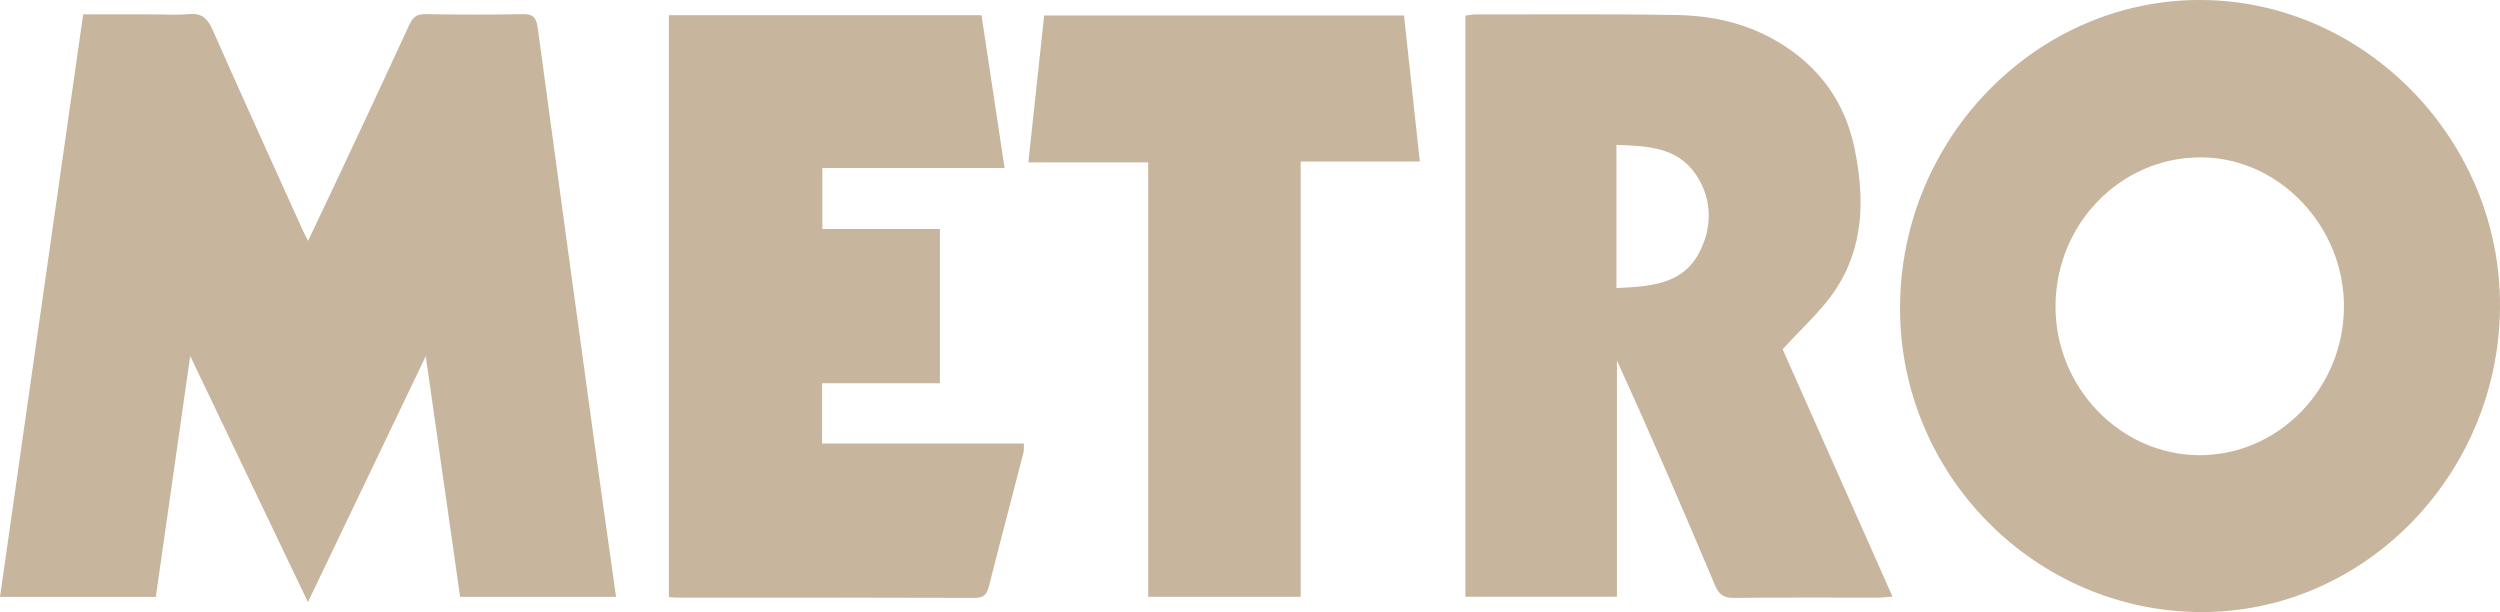
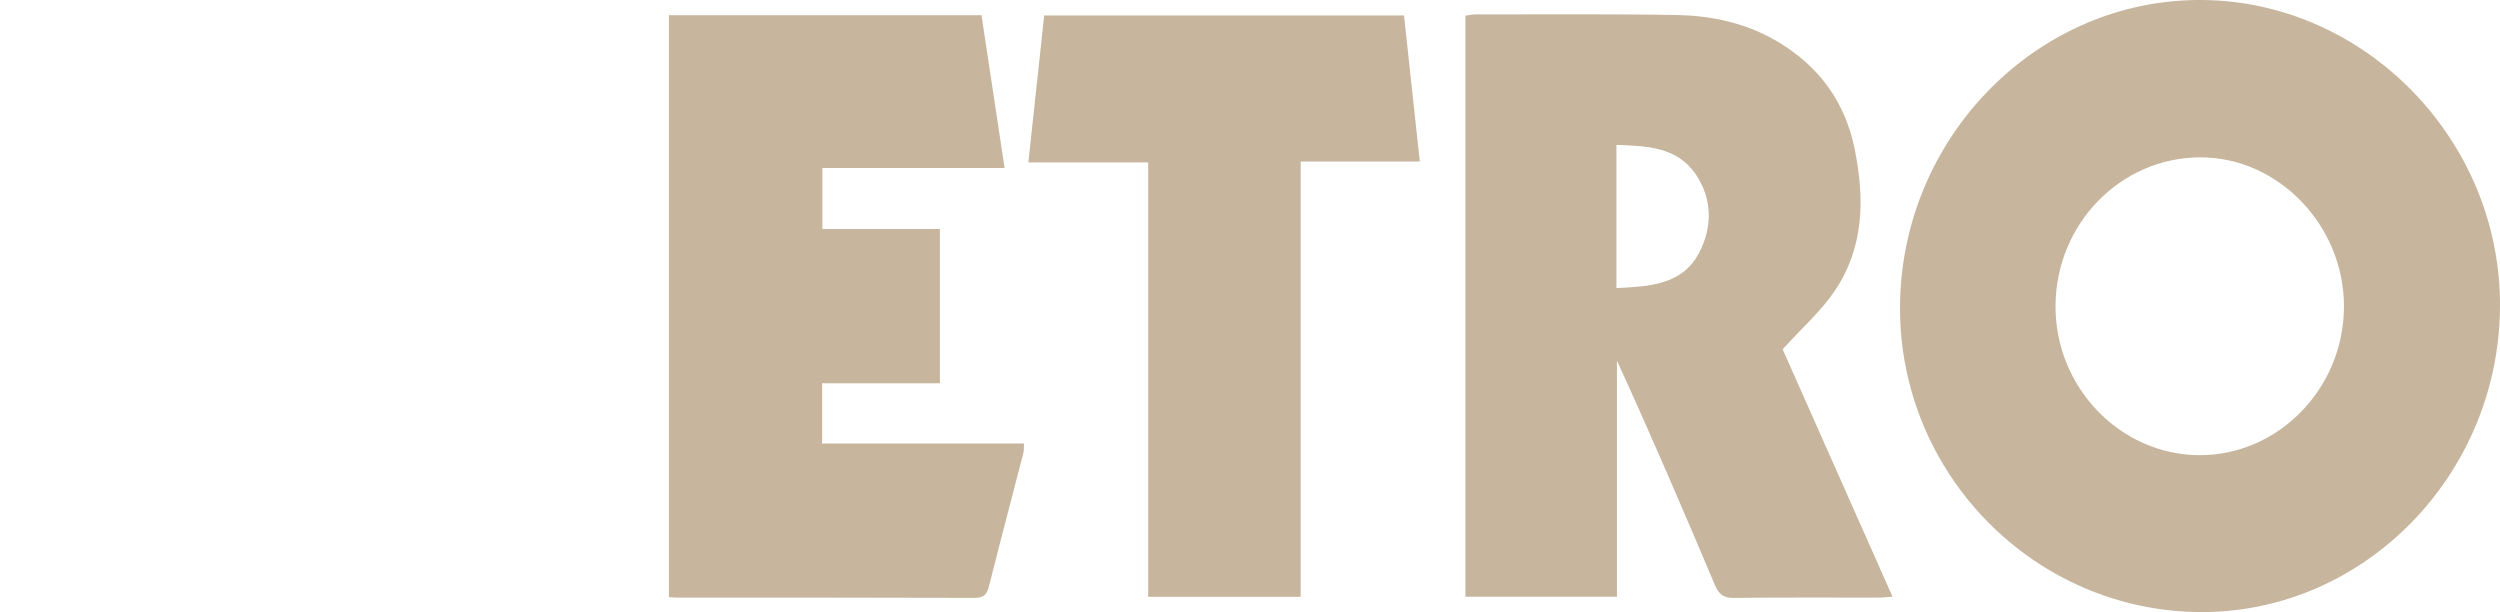
<svg xmlns="http://www.w3.org/2000/svg" id="Layer_2" viewBox="0 0 703.4 172.21">
  <defs>
    <style>      .cls-1 {        fill: #c7b59d;      }    </style>
  </defs>
  <g id="Layer_1-2" data-name="Layer_1">
    <g>
-       <path class="cls-1" d="M173.32,167.93h-43.86c-3.16-22.1-6.32-44.28-9.67-67.72-11.31,23.6-22.09,46.11-33.15,69.2-11.09-23.18-21.84-45.65-33.12-69.24-3.33,23.3-6.5,45.46-9.68,67.78H0C7.8,113.35,15.56,58.95,23.4,4.04c6.33,0,12.54,0,18.75,0,3.67,0,7.36.26,11-.07,3.59-.32,5.23,1.16,6.63,4.34,8.38,18.96,16.98,37.83,25.51,56.72.32.71.71,1.39,1.39,2.72,3.14-6.61,6.05-12.69,8.91-18.79,6.56-13.98,13.13-27.96,19.58-41.99.97-2.11,2.07-3.03,4.51-2.99,9.1.15,18.22.18,27.32,0,2.98-.06,3.9.94,4.29,3.81,5.14,38.18,10.39,76.34,15.64,114.5,2.08,15.14,4.24,30.27,6.4,45.65Z" />
      <path class="cls-1" d="M703.4,86.37c-.33,47.36-38.33,86.07-84.26,85.84-46.79-.23-84.82-38.91-84.55-85.99C534.86,38.64,573.23-.32,619.5,0c46.08.32,84.22,39.58,83.9,86.36ZM659.5,86.41c.12-22.85-18.4-42.17-40.41-42.14-22.4.03-40.59,18.64-40.75,41.7-.16,22.91,18.13,41.97,40.39,42.1,22.23.12,40.64-18.69,40.77-41.66Z" />
      <path class="cls-1" d="M501.56,98.27c10,22.52,20.36,45.85,30.91,69.59-1.56.12-2.7.28-3.84.28-13.59.02-27.18-.09-40.77.09-2.97.04-4.26-1.04-5.36-3.64-8.9-21.09-17.94-42.12-27.56-63.14v66.45h-42.63V4.39c.88-.1,1.9-.33,2.92-.33,18.89.01,37.79-.16,56.67.17,9.99.18,19.69,2.37,28.41,7.58,11.54,6.9,18.83,16.86,21.53,30.17,2.85,14.03,2.62,27.71-5.66,39.92-3.89,5.73-9.26,10.46-14.61,16.37ZM454.81,81.06c9.23-.48,18.46-.84,23.25-9.92,3.78-7.17,3.76-15.16-.92-22.06-5.26-7.76-13.76-8.01-22.34-8.31v40.3Z" />
      <path class="cls-1" d="M188.2,167.97V4.27h87.95c2.16,14.27,4.3,28.44,6.5,42.99h-51.27v17.17h33.07v43.4h-33.14v16.97h56.79c-.06,1.18.02,1.97-.17,2.69-3.22,12.48-6.52,24.93-9.67,37.43-.58,2.31-1.43,3.31-4.03,3.3-28-.1-55.99-.07-83.99-.07-.54,0-1.08-.09-2.04-.17Z" />
      <path class="cls-1" d="M365.96,167.92h-42.9V45.7h-33.72c1.5-13.96,2.96-27.51,4.45-41.35h101.24c1.46,13.46,2.93,27.02,4.45,41.09h-33.52v122.48Z" />
    </g>
  </g>
</svg>